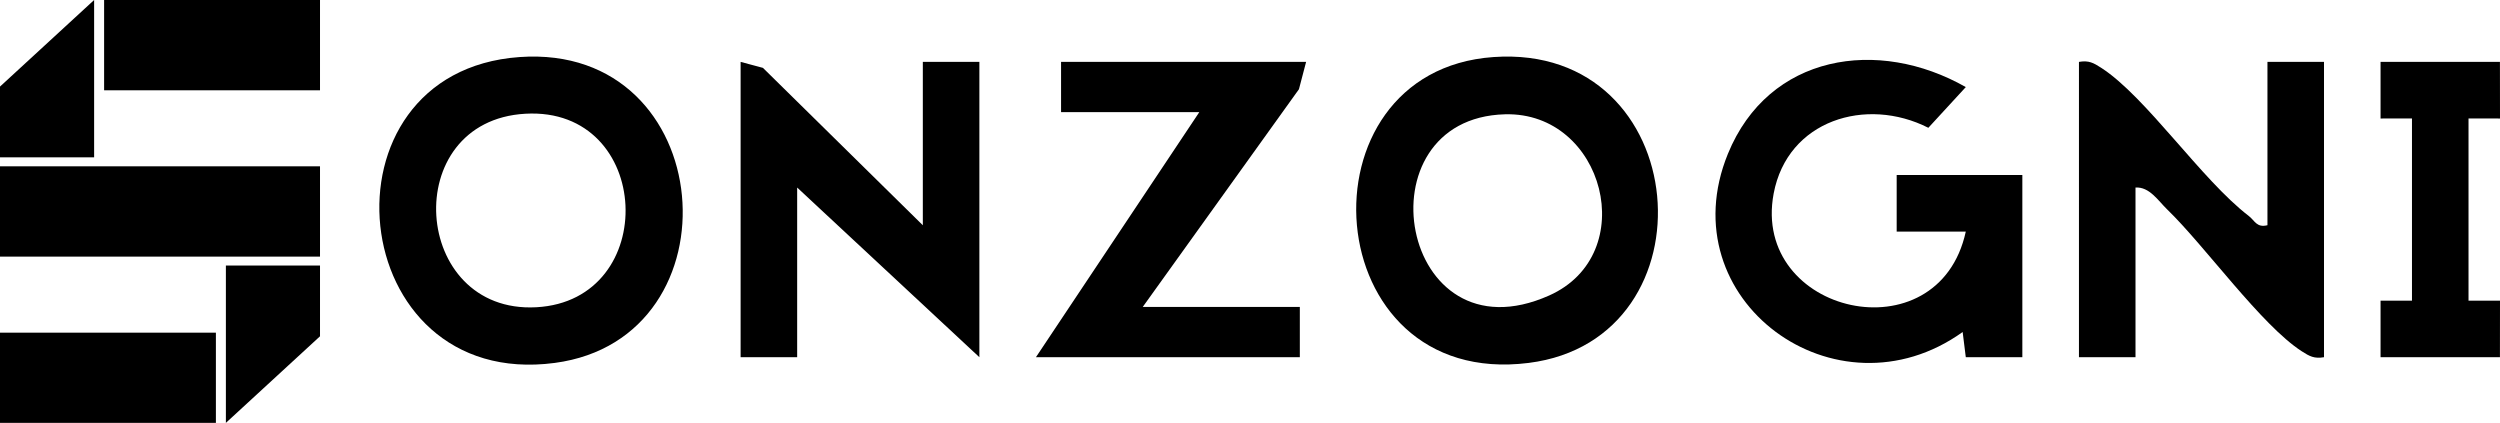
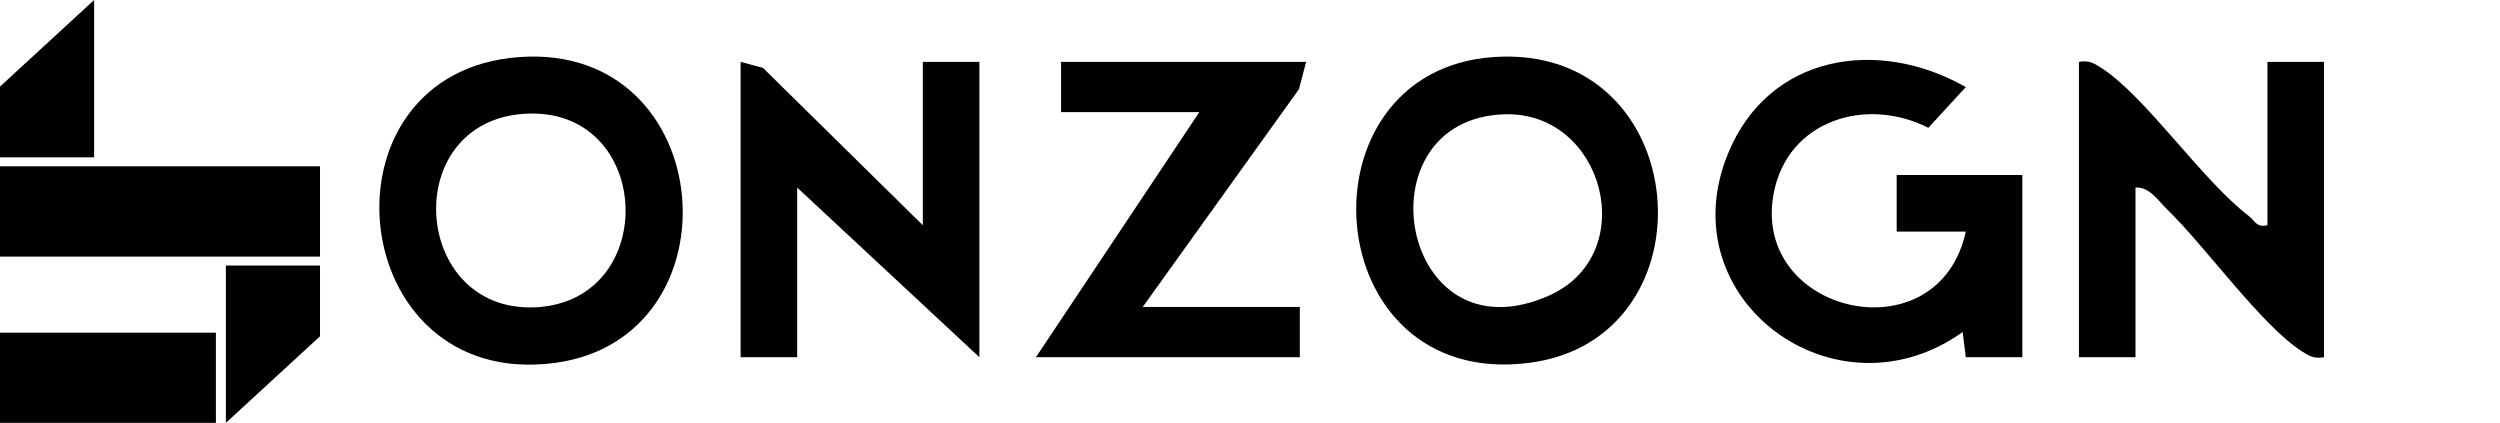
<svg xmlns="http://www.w3.org/2000/svg" id="Calque_1" viewBox="0 0 397.88 67.3">
-   <rect x="16.57" width="34.36" height="14.37" />
  <rect y="26.47" width="50.93" height="14.37" />
  <rect y="52.94" width="34.36" height="14.37" />
  <polygon points="14.98 0 0 13.78 0 25.04 14.98 25.04 14.98 0" />
  <polygon points="35.95 67.3 50.93 53.52 50.93 42.26 35.95 42.26 35.95 67.3" />
  <path d="M321.87,56.85h-9.01s-.5-4.01-.5-4.01c-20.12,14.4-46.86-5.09-37.36-28.36,6.5-15.9,23.92-18.56,37.86-10.62l-5.96,6.48c-9.87-5.02-22.42-1.23-24.62,10.47-3.6,19.21,26.23,26.03,30.58,6.05h-11s0-9.01,0-9.01h20v29Z" />
  <path d="M82.69,9.08c31.73-2.25,35.31,44.74,5.6,48.68-33.62,4.46-38.55-46.34-5.6-48.68ZM83.62,18.1c-20.23,1.14-18.15,31.86,1.72,30.8,19.84-1.06,18.61-31.94-1.72-30.8Z" />
  <path d="M237.69,9.08c32-2.24,35.59,44.9,5.6,48.68-33.81,4.27-37.21-46.47-5.6-48.68ZM239.53,18.19c-23.44.62-16.84,39.48,7.02,28.84,14.69-6.55,8.77-29.26-7.02-28.84Z" />
  <path d="M360.87,35.85V9.85h9v47c-1.56.27-2.31-.15-3.55-.95-6.45-4.17-15.39-16.75-21.42-22.58-1.42-1.37-2.82-3.63-5.03-3.47v27h-9V9.85c1.56-.27,2.31.15,3.55.95,7.16,4.63,15.94,17.8,23.45,23.55,1.01.77,1.26,1.93,3.01,1.49Z" />
  <polygon points="146.87 35.85 146.87 9.85 155.87 9.85 155.87 56.85 126.87 29.85 126.87 56.85 117.87 56.85 117.87 9.85 121.42 10.8 146.87 35.85" />
  <polygon points="207.87 9.85 206.73 14.2 181.87 48.85 206.87 48.85 206.87 56.85 164.87 56.85 190.87 17.85 168.87 17.85 168.87 9.85 207.87 9.85" />
-   <polygon points="397.87 9.85 397.88 18.86 392.87 18.85 392.87 47.85 397.88 47.85 397.87 56.85 378.87 56.85 378.87 47.85 383.87 47.85 383.87 18.85 378.87 18.86 378.87 9.85 397.87 9.85" />
</svg>